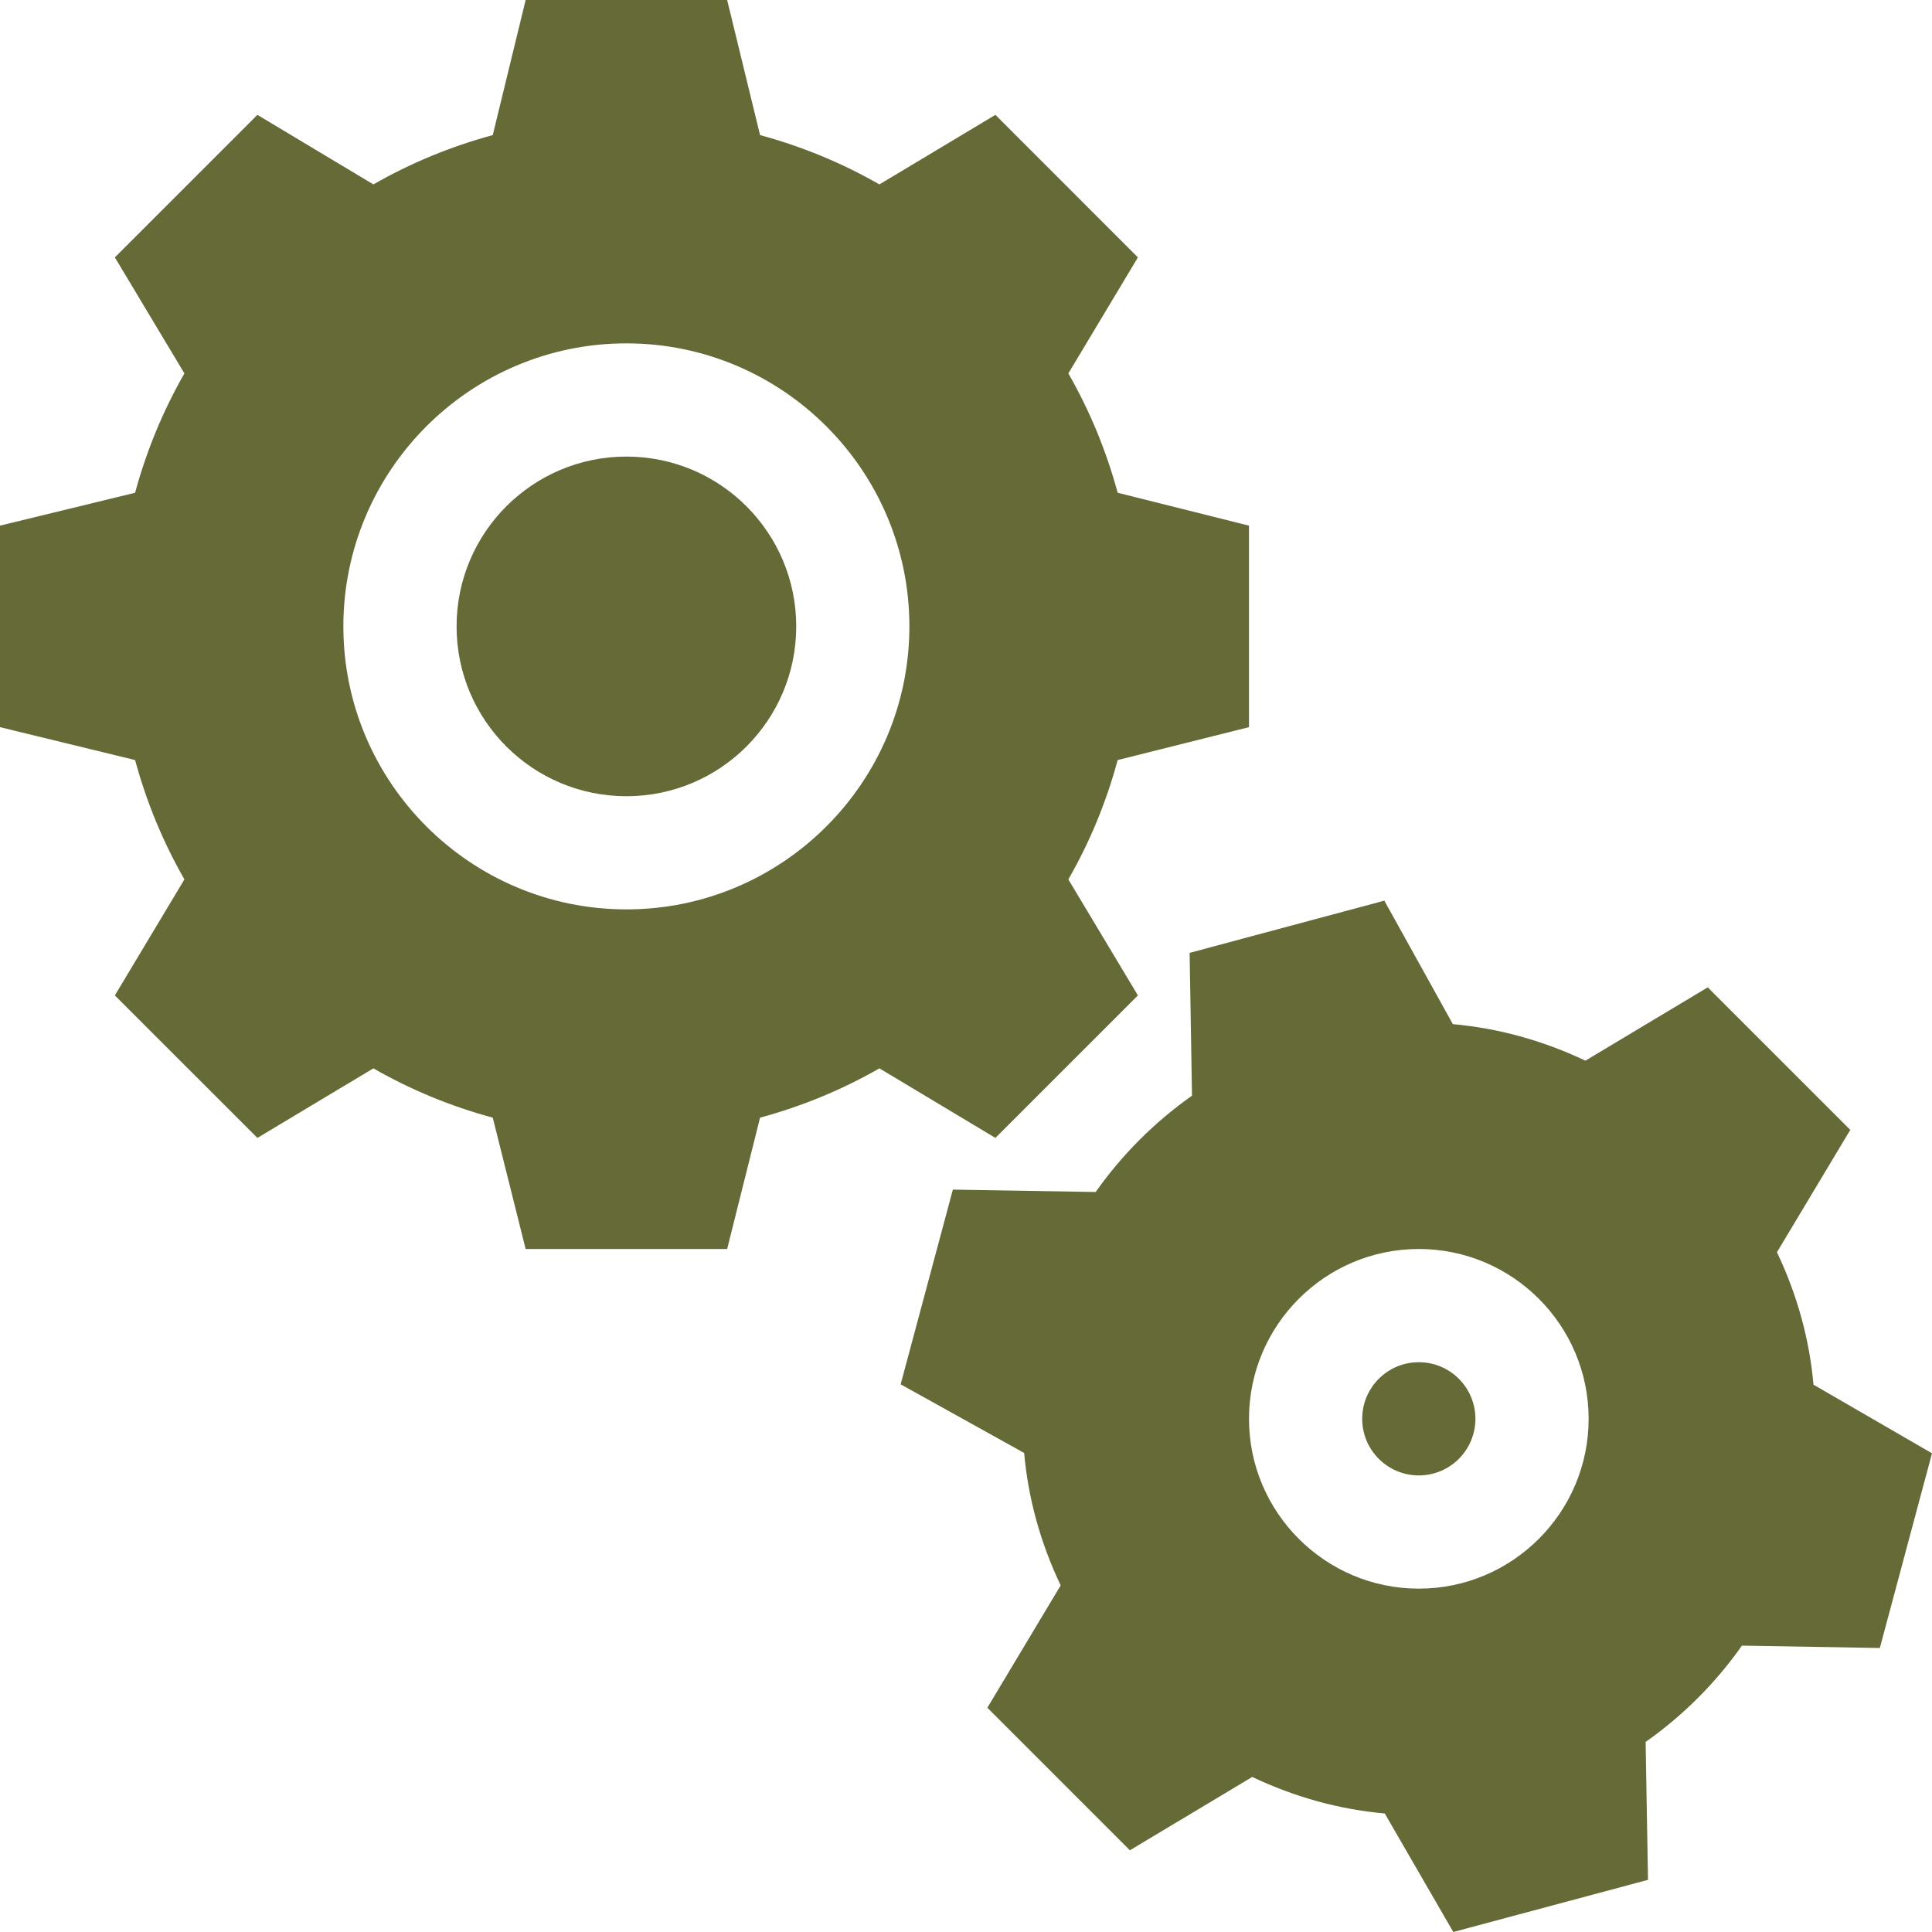
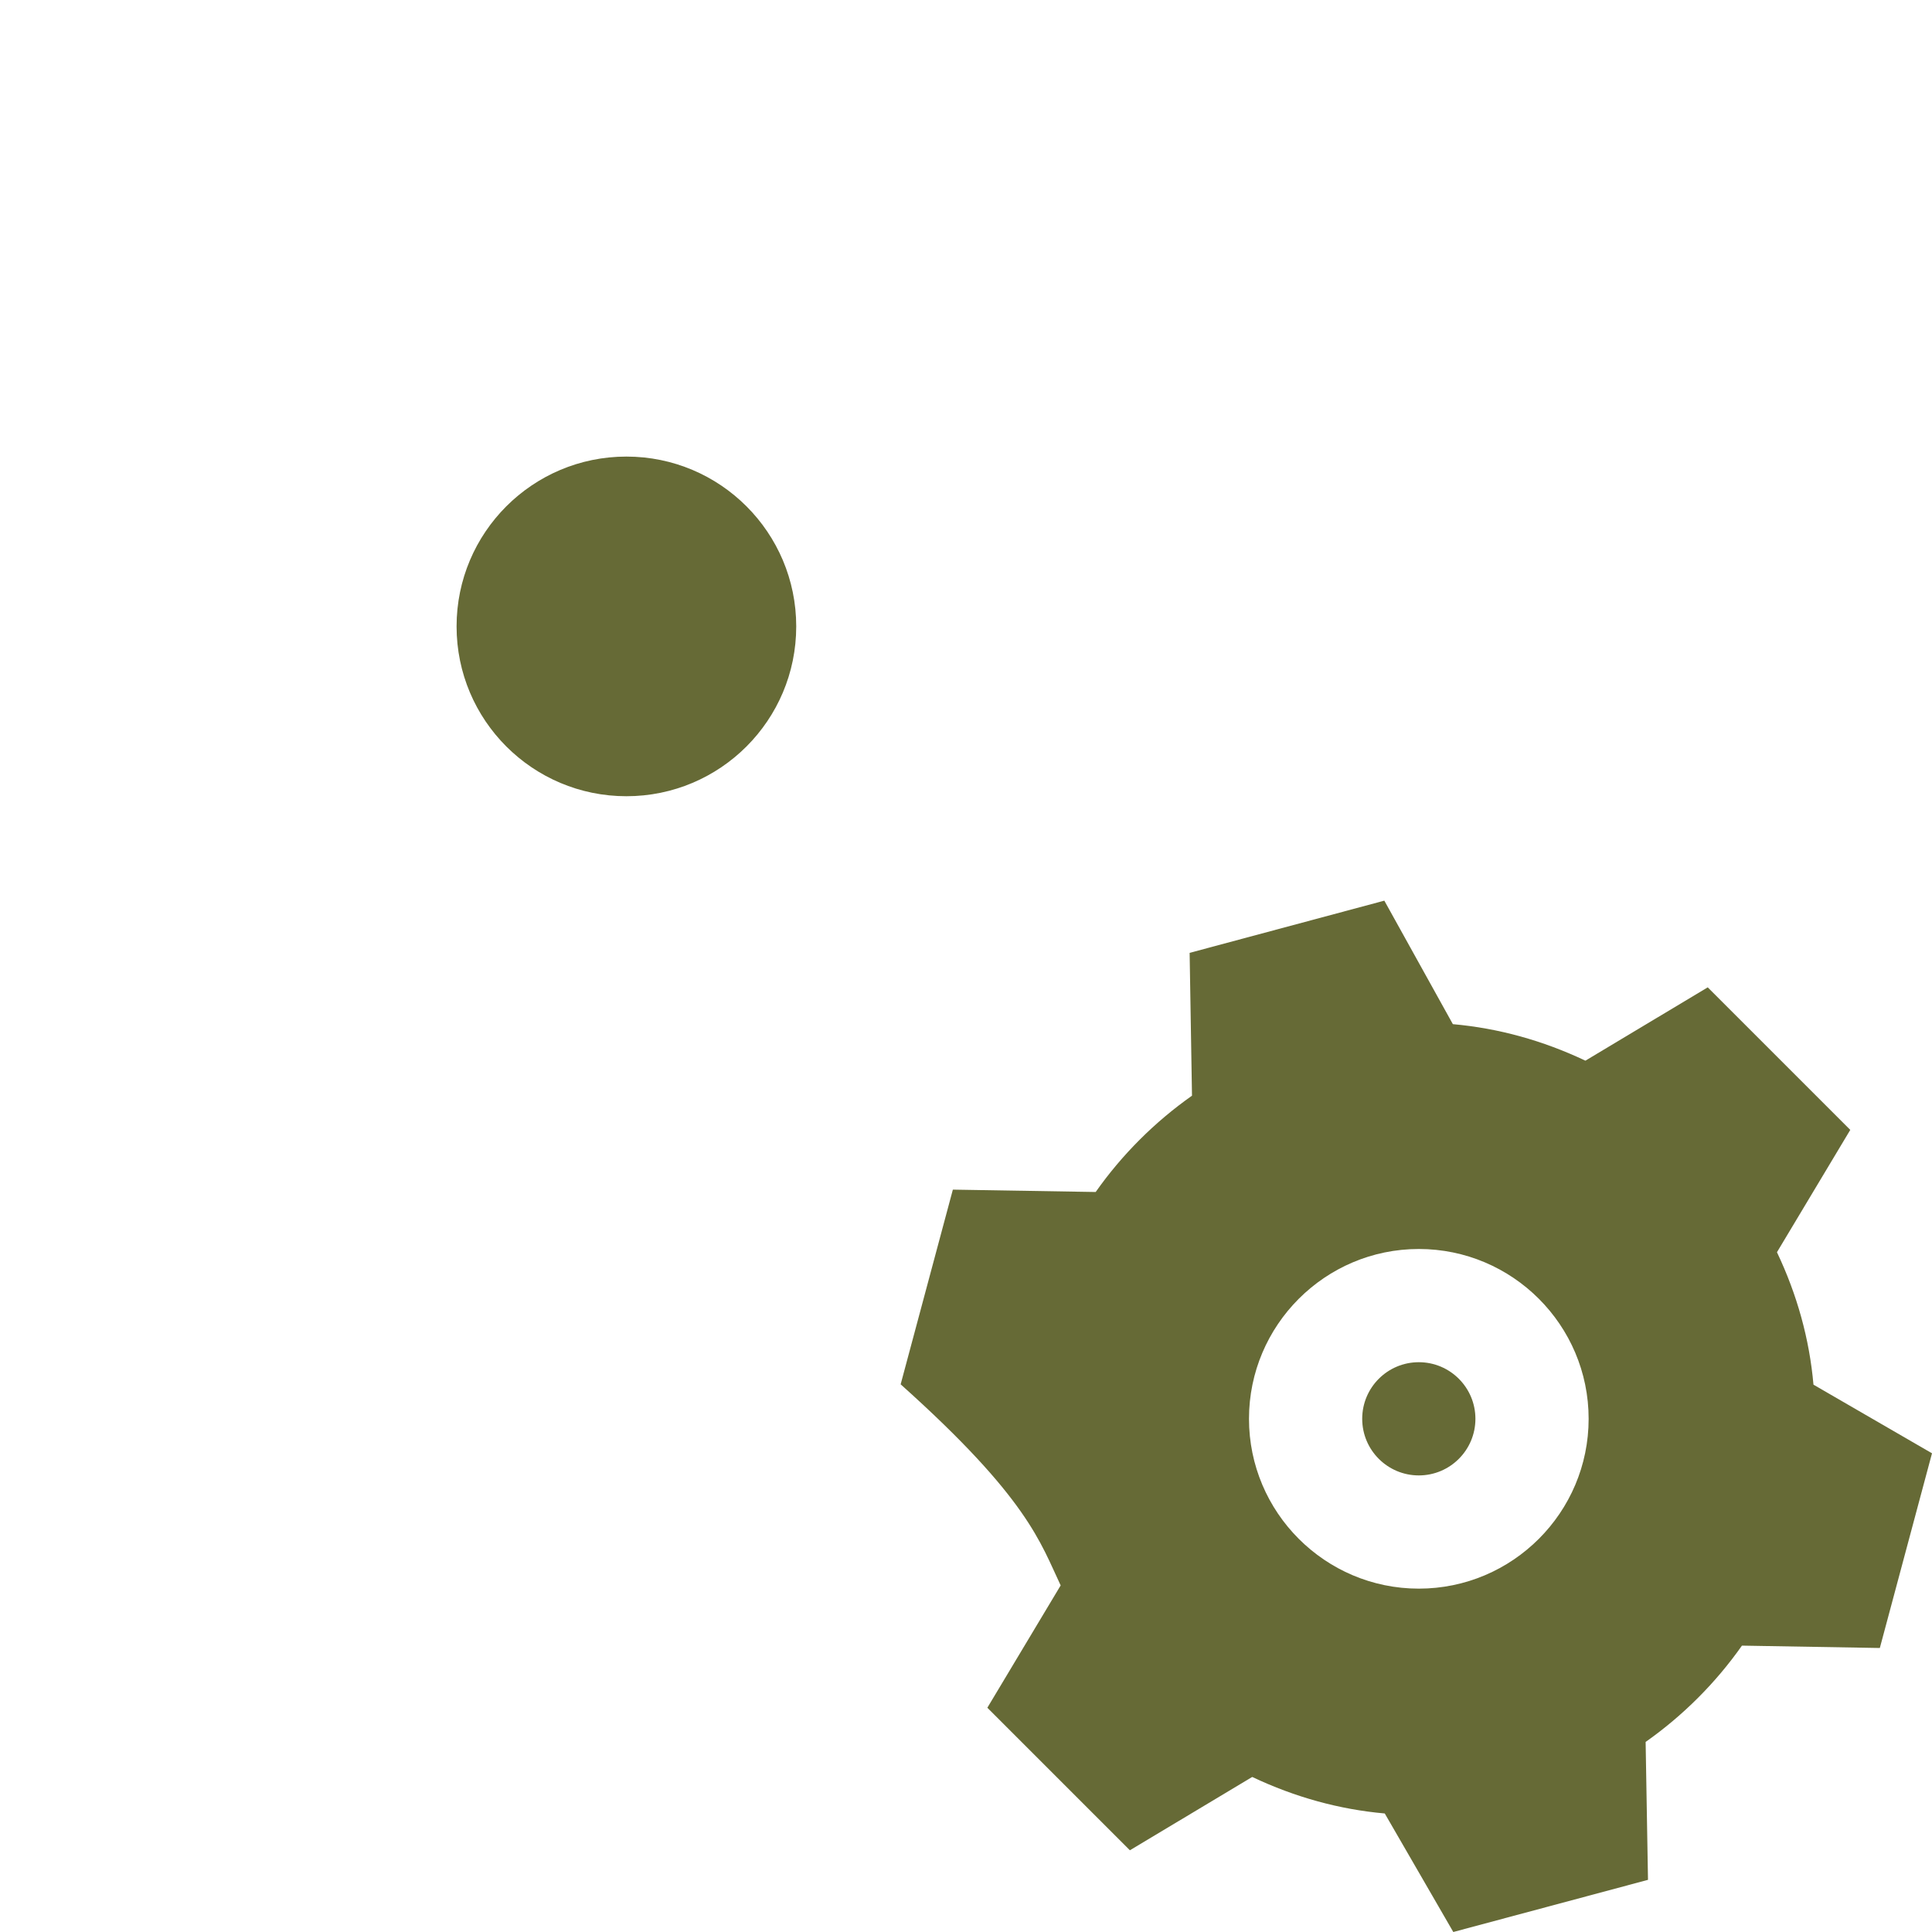
<svg xmlns="http://www.w3.org/2000/svg" width="40px" height="40px" viewBox="0 0 40 40" version="1.1">
  <title>gears</title>
  <g id="landingpage" stroke="none" stroke-width="1" fill="none" fill-rule="evenodd">
    <g id="Artboard" transform="translate(-1088, -1187)" fill="#666A36" fill-rule="nonzero">
      <g id="gears" transform="translate(1088, 1187)">
-         <path d="M36.79,25.926 L38.308,23.393 L35.357,20.442 L32.824,21.96 C31.941,21.542 31.023,21.288 30.08,21.204 L28.661,18.647 L24.63,19.728 L24.679,22.685 C23.906,23.23 23.229,23.906 22.685,24.679 L19.728,24.63 L18.647,28.661 L21.204,30.082 C21.287,31.023 21.541,31.942 21.96,32.824 L20.442,35.357 L23.393,38.308 L25.926,36.79 C26.809,37.208 27.727,37.462 28.67,37.546 L30.089,40 L34.12,38.92 L34.071,36.065 C34.844,35.52 35.521,34.844 36.065,34.071 L38.92,34.12 L40,30.089 L37.546,28.668 C37.463,27.727 37.209,26.808 36.79,25.926 L36.79,25.926 Z M29.375,32.891 C27.436,32.891 25.859,31.314 25.859,29.375 C25.859,27.436 27.436,25.859 29.375,25.859 C31.314,25.859 32.891,27.436 32.891,29.375 C32.891,31.314 31.314,32.891 29.375,32.891 Z" id="Shape" />
+         <path d="M36.79,25.926 L38.308,23.393 L35.357,20.442 L32.824,21.96 C31.941,21.542 31.023,21.288 30.08,21.204 L28.661,18.647 L24.63,19.728 L24.679,22.685 C23.906,23.23 23.229,23.906 22.685,24.679 L19.728,24.63 L18.647,28.661 C21.287,31.023 21.541,31.942 21.96,32.824 L20.442,35.357 L23.393,38.308 L25.926,36.79 C26.809,37.208 27.727,37.462 28.67,37.546 L30.089,40 L34.12,38.92 L34.071,36.065 C34.844,35.52 35.521,34.844 36.065,34.071 L38.92,34.12 L40,30.089 L37.546,28.668 C37.463,27.727 37.209,26.808 36.79,25.926 L36.79,25.926 Z M29.375,32.891 C27.436,32.891 25.859,31.314 25.859,29.375 C25.859,27.436 27.436,25.859 29.375,25.859 C31.314,25.859 32.891,27.436 32.891,29.375 C32.891,31.314 31.314,32.891 29.375,32.891 Z" id="Shape" />
        <circle id="Oval" cx="29.375" cy="29.375" r="1.172" />
        <circle id="Oval" cx="12.969" cy="12.969" r="3.516" />
-         <path d="M23.559,20.609 L22.119,18.207 C22.564,17.432 22.905,16.606 23.14,15.736 L25.859,15.055 L25.859,10.883 L23.14,10.202 C22.904,9.332 22.563,8.506 22.119,7.731 L23.559,5.329 L20.609,2.378 L18.207,3.818 C17.432,3.374 16.606,3.033 15.736,2.797 L15.055,0 L10.883,0 L10.202,2.797 C9.332,3.033 8.506,3.374 7.731,3.818 L5.329,2.378 L2.378,5.329 L3.818,7.731 C3.374,8.506 3.033,9.332 2.797,10.202 L0,10.883 L0,15.055 L2.797,15.736 C3.033,16.606 3.374,17.432 3.818,18.207 L2.378,20.609 L5.329,23.559 L7.731,22.119 C8.506,22.564 9.332,22.905 10.202,23.14 L10.883,25.859 L15.055,25.859 L15.736,23.14 C16.606,22.904 17.432,22.563 18.207,22.119 L20.609,23.559 L23.559,20.609 Z M12.969,18.828 C9.738,18.828 7.109,16.199 7.109,12.969 C7.109,9.738 9.738,7.109 12.969,7.109 C16.199,7.109 18.828,9.738 18.828,12.969 C18.828,16.199 16.199,18.828 12.969,18.828 Z" id="Shape" />
      </g>
    </g>
  </g>
</svg>